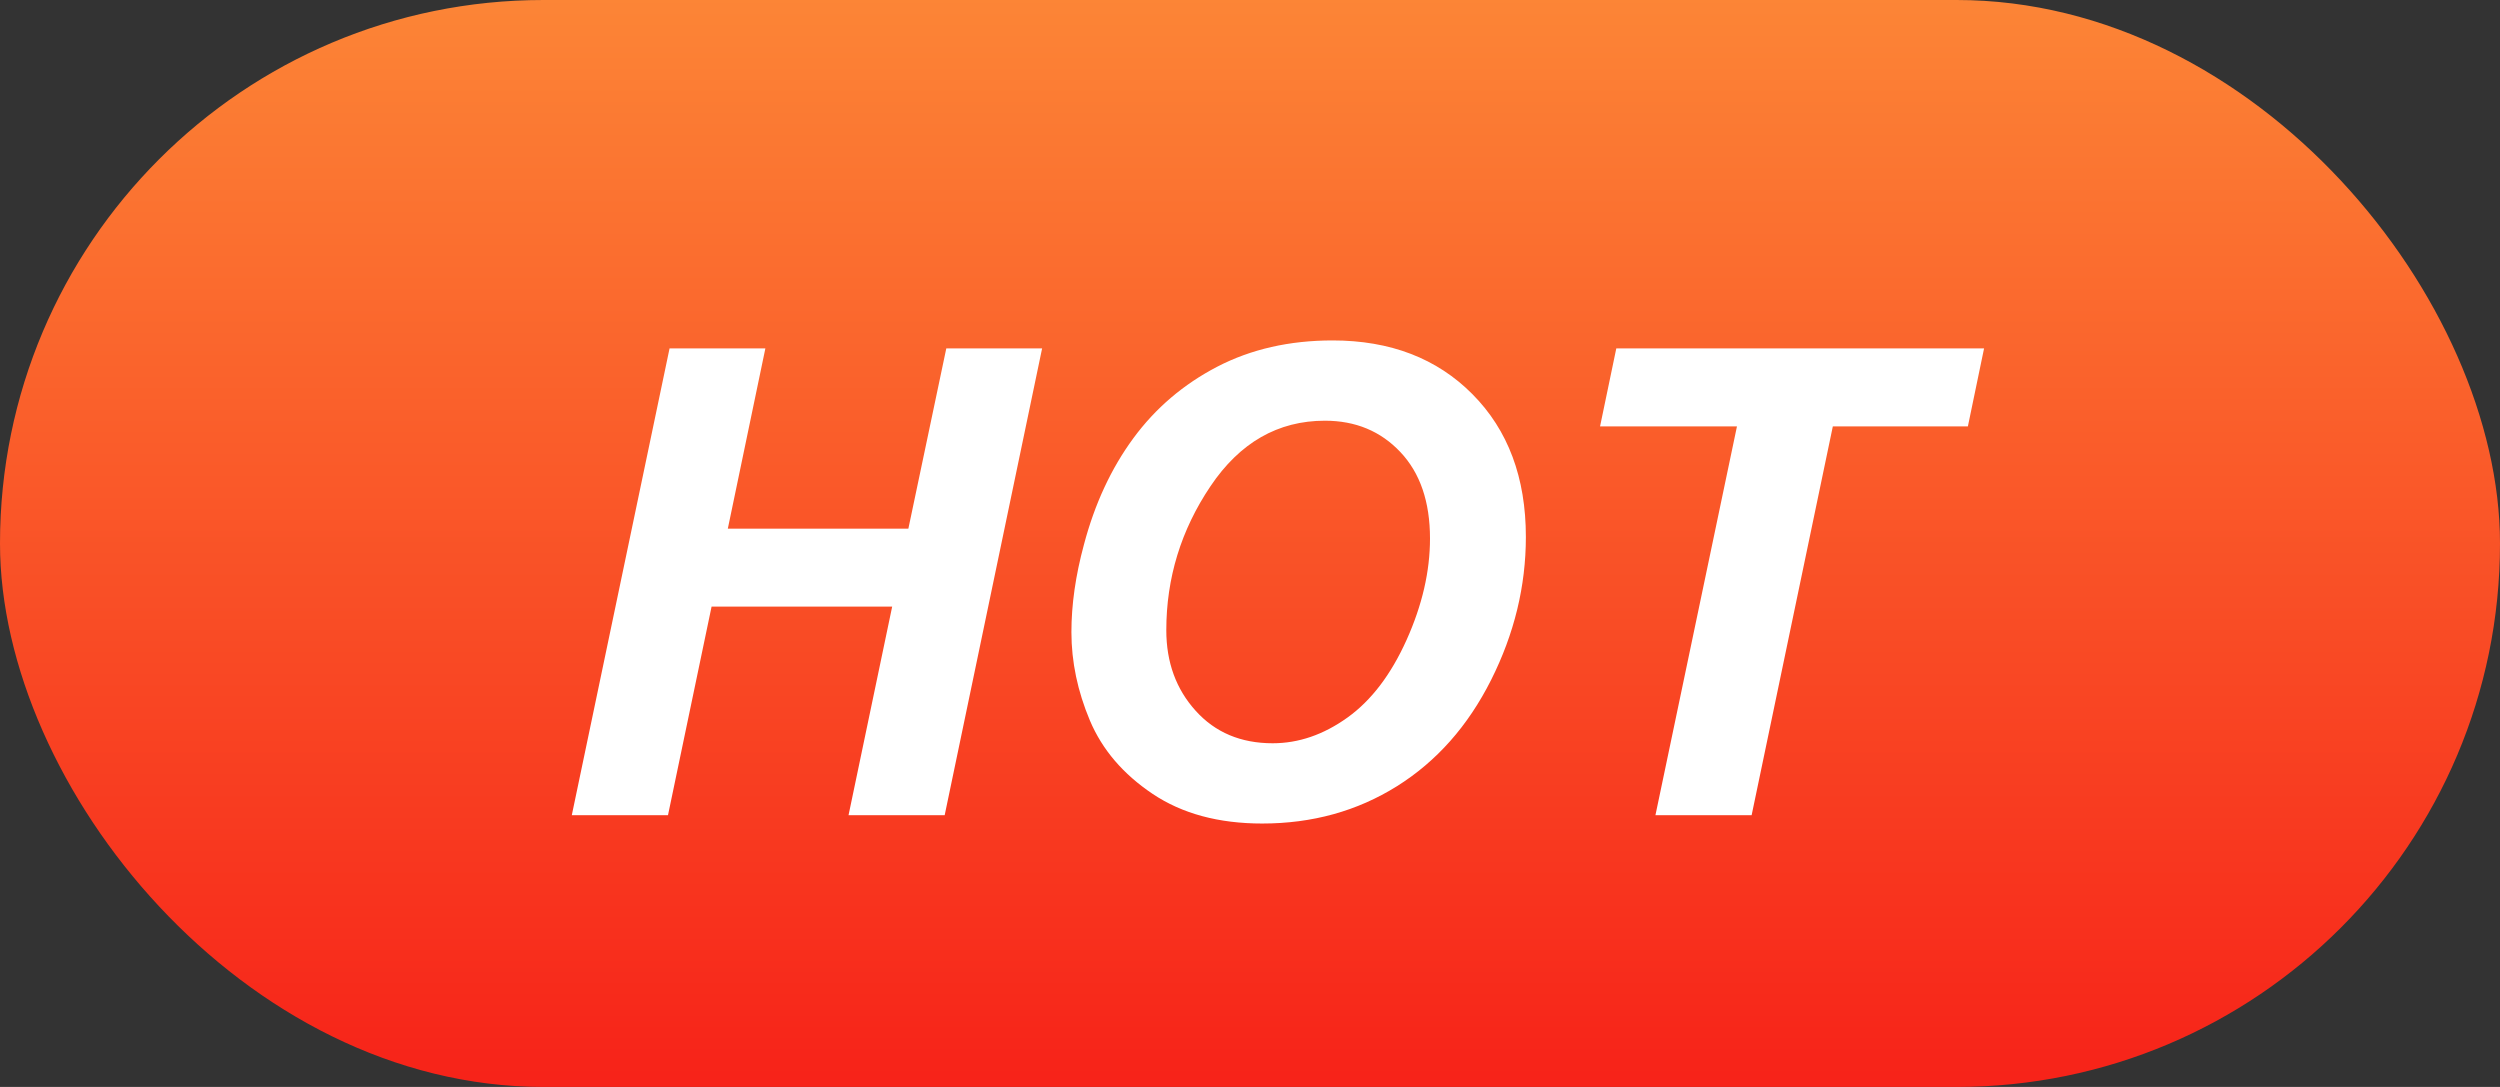
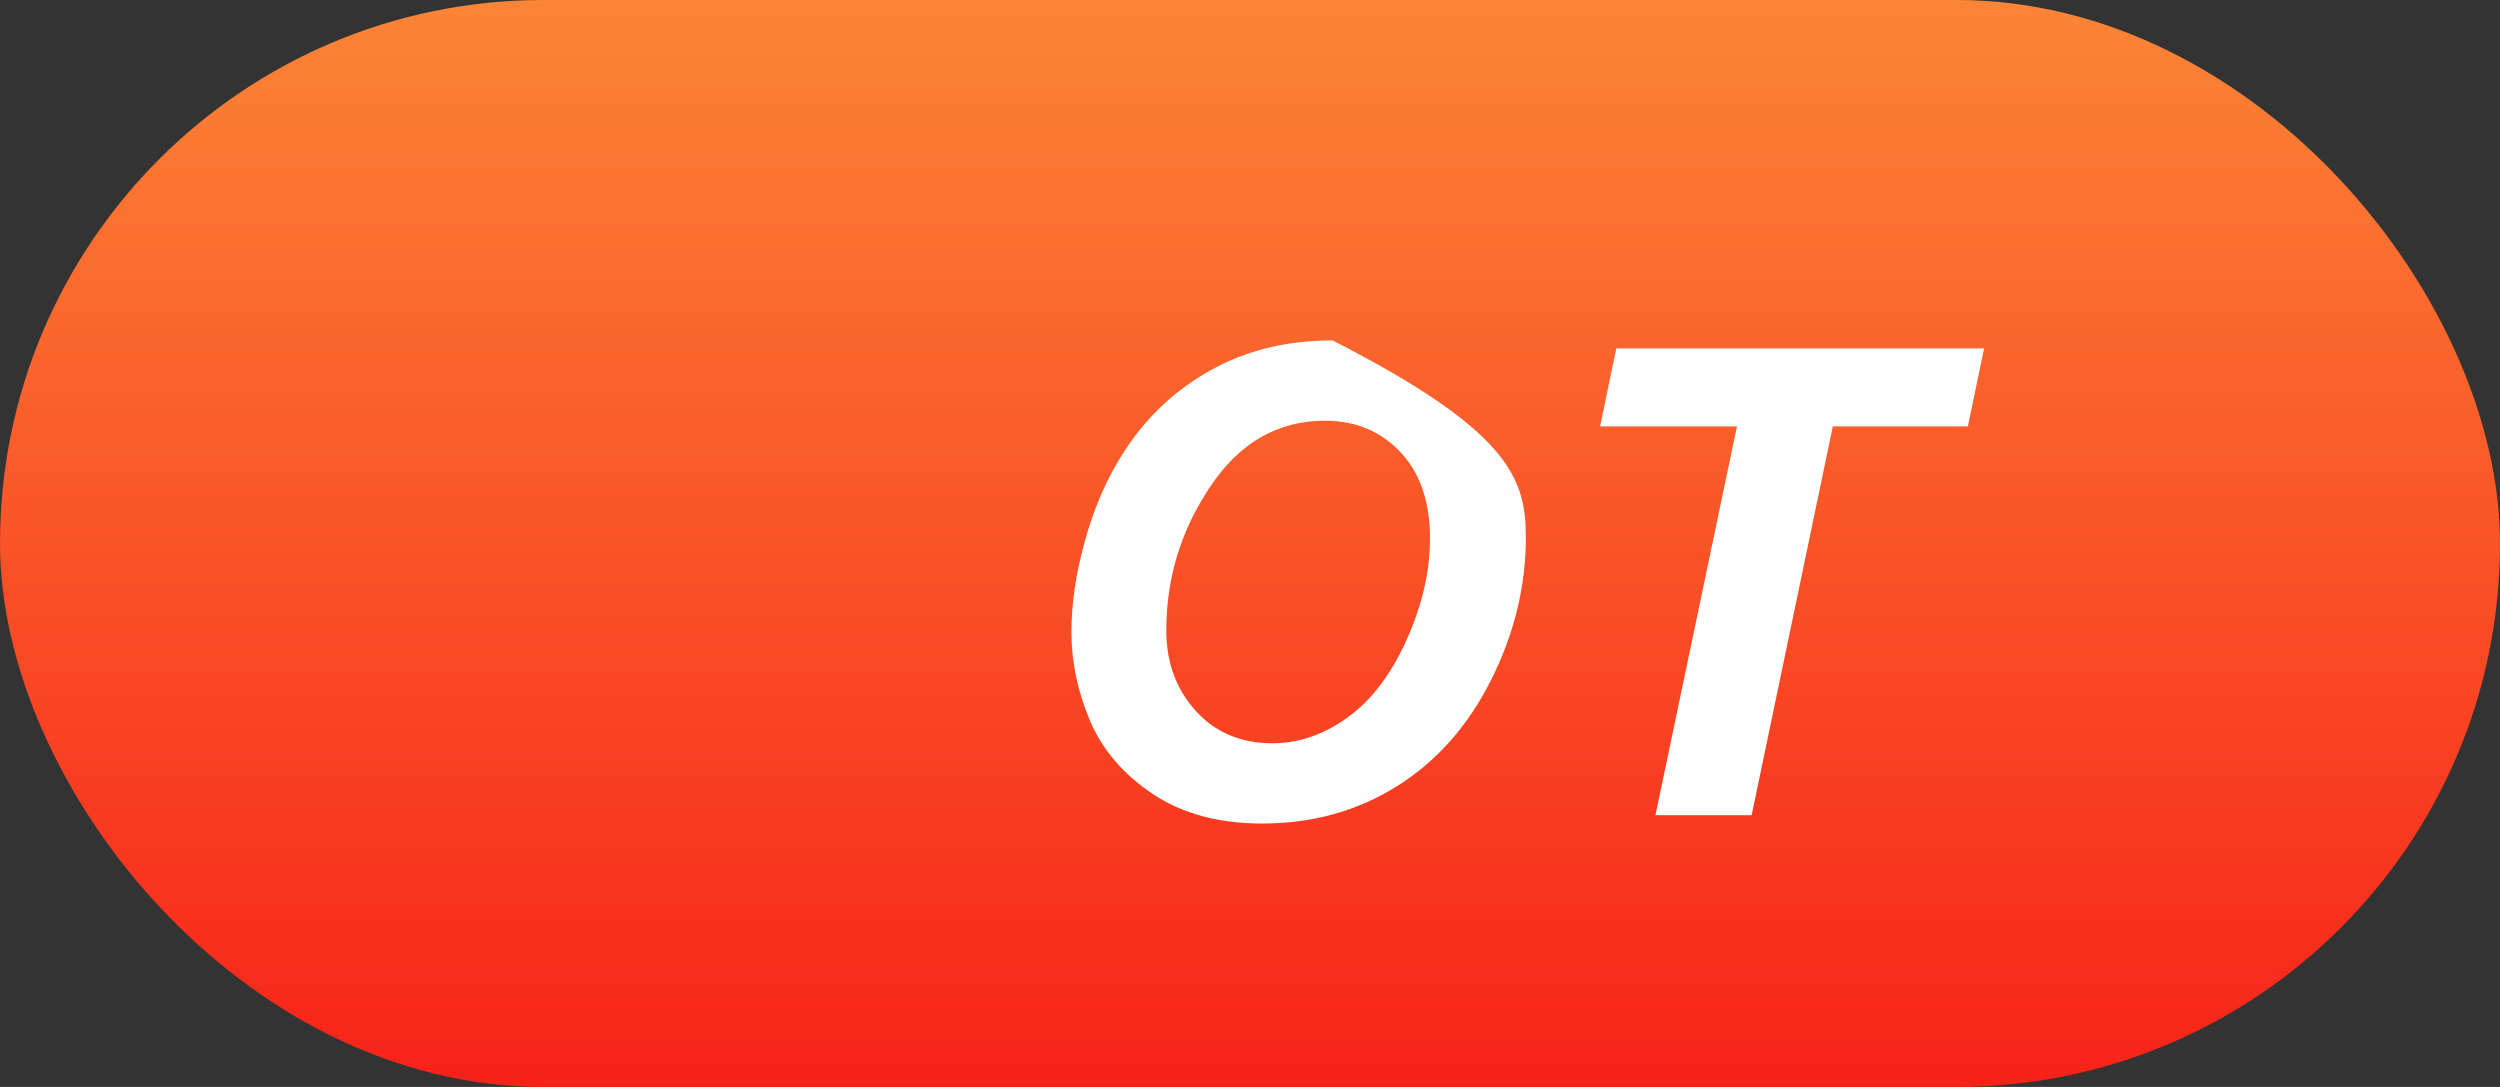
<svg xmlns="http://www.w3.org/2000/svg" width="46px" height="20px" viewBox="0 0 46 20" version="1.1">
  <rect x="0" y="0" width="46" height="20" fill="#333333" stroke="none" />
  <title>hot</title>
  <defs>
    <linearGradient x1="50%" y1="0%" x2="50%" y2="98.783%" id="linearGradient-1">
      <stop stop-color="#FC8536" offset="0%" />
      <stop stop-color="#F72319" offset="100%" />
    </linearGradient>
  </defs>
  <g id="页面-1" stroke="none" stroke-width="1" fill="none" fill-rule="evenodd">
    <g id="WatsGo产品页面2025.6改版" transform="translate(-898, -255)">
      <g id="编组-29" transform="translate(898, 255)">
        <rect id="矩形" fill="url(#linearGradient-1)" x="0" y="0" width="46" height="20" rx="10" />
        <g id="HOT" transform="translate(10.521, 6.264)" fill="#FFFFFF" fill-rule="nonzero">
-           <polygon id="路径" points="5.895 4.898 2.572 4.898 1.77 8.736 0 8.736 1.799 0.146 3.562 0.146 2.871 3.463 6.193 3.463 6.891 0.146 8.654 0.146 6.861 8.736 5.092 8.736" />
-           <path d="M9.193,5.367 C9.193,4.859 9.27,4.324 9.422,3.762 C9.621,3.008 9.925,2.354 10.333,1.799 C10.741,1.244 11.256,0.806 11.877,0.483 C12.498,0.161 13.205,0 13.998,0 C15.061,0 15.919,0.33 16.573,0.99 C17.228,1.65 17.555,2.525 17.555,3.615 C17.555,4.521 17.342,5.398 16.916,6.246 C16.49,7.094 15.912,7.746 15.182,8.203 C14.451,8.66 13.625,8.889 12.703,8.889 C11.902,8.889 11.23,8.707 10.688,8.344 C10.145,7.98 9.76,7.53 9.533,6.993 C9.307,6.456 9.193,5.914 9.193,5.367 Z M10.939,5.332 C10.939,5.922 11.119,6.416 11.479,6.814 C11.838,7.213 12.311,7.412 12.896,7.412 C13.373,7.412 13.831,7.255 14.271,6.94 C14.71,6.626 15.073,6.149 15.36,5.511 C15.647,4.872 15.791,4.25 15.791,3.645 C15.791,2.969 15.609,2.438 15.246,2.054 C14.883,1.669 14.42,1.477 13.857,1.477 C12.994,1.477 12.292,1.879 11.751,2.684 C11.21,3.488 10.939,4.371 10.939,5.332 Z" id="形状" />
+           <path d="M9.193,5.367 C9.193,4.859 9.27,4.324 9.422,3.762 C9.621,3.008 9.925,2.354 10.333,1.799 C10.741,1.244 11.256,0.806 11.877,0.483 C12.498,0.161 13.205,0 13.998,0 C17.228,1.65 17.555,2.525 17.555,3.615 C17.555,4.521 17.342,5.398 16.916,6.246 C16.49,7.094 15.912,7.746 15.182,8.203 C14.451,8.66 13.625,8.889 12.703,8.889 C11.902,8.889 11.23,8.707 10.688,8.344 C10.145,7.98 9.76,7.53 9.533,6.993 C9.307,6.456 9.193,5.914 9.193,5.367 Z M10.939,5.332 C10.939,5.922 11.119,6.416 11.479,6.814 C11.838,7.213 12.311,7.412 12.896,7.412 C13.373,7.412 13.831,7.255 14.271,6.94 C14.71,6.626 15.073,6.149 15.36,5.511 C15.647,4.872 15.791,4.25 15.791,3.645 C15.791,2.969 15.609,2.438 15.246,2.054 C14.883,1.669 14.42,1.477 13.857,1.477 C12.994,1.477 12.292,1.879 11.751,2.684 C11.21,3.488 10.939,4.371 10.939,5.332 Z" id="形状" />
          <polygon id="路径" points="21.709 8.736 19.939 8.736 21.439 1.582 18.92 1.582 19.219 0.146 25.986 0.146 25.688 1.582 23.203 1.582" />
        </g>
      </g>
    </g>
  </g>
</svg>